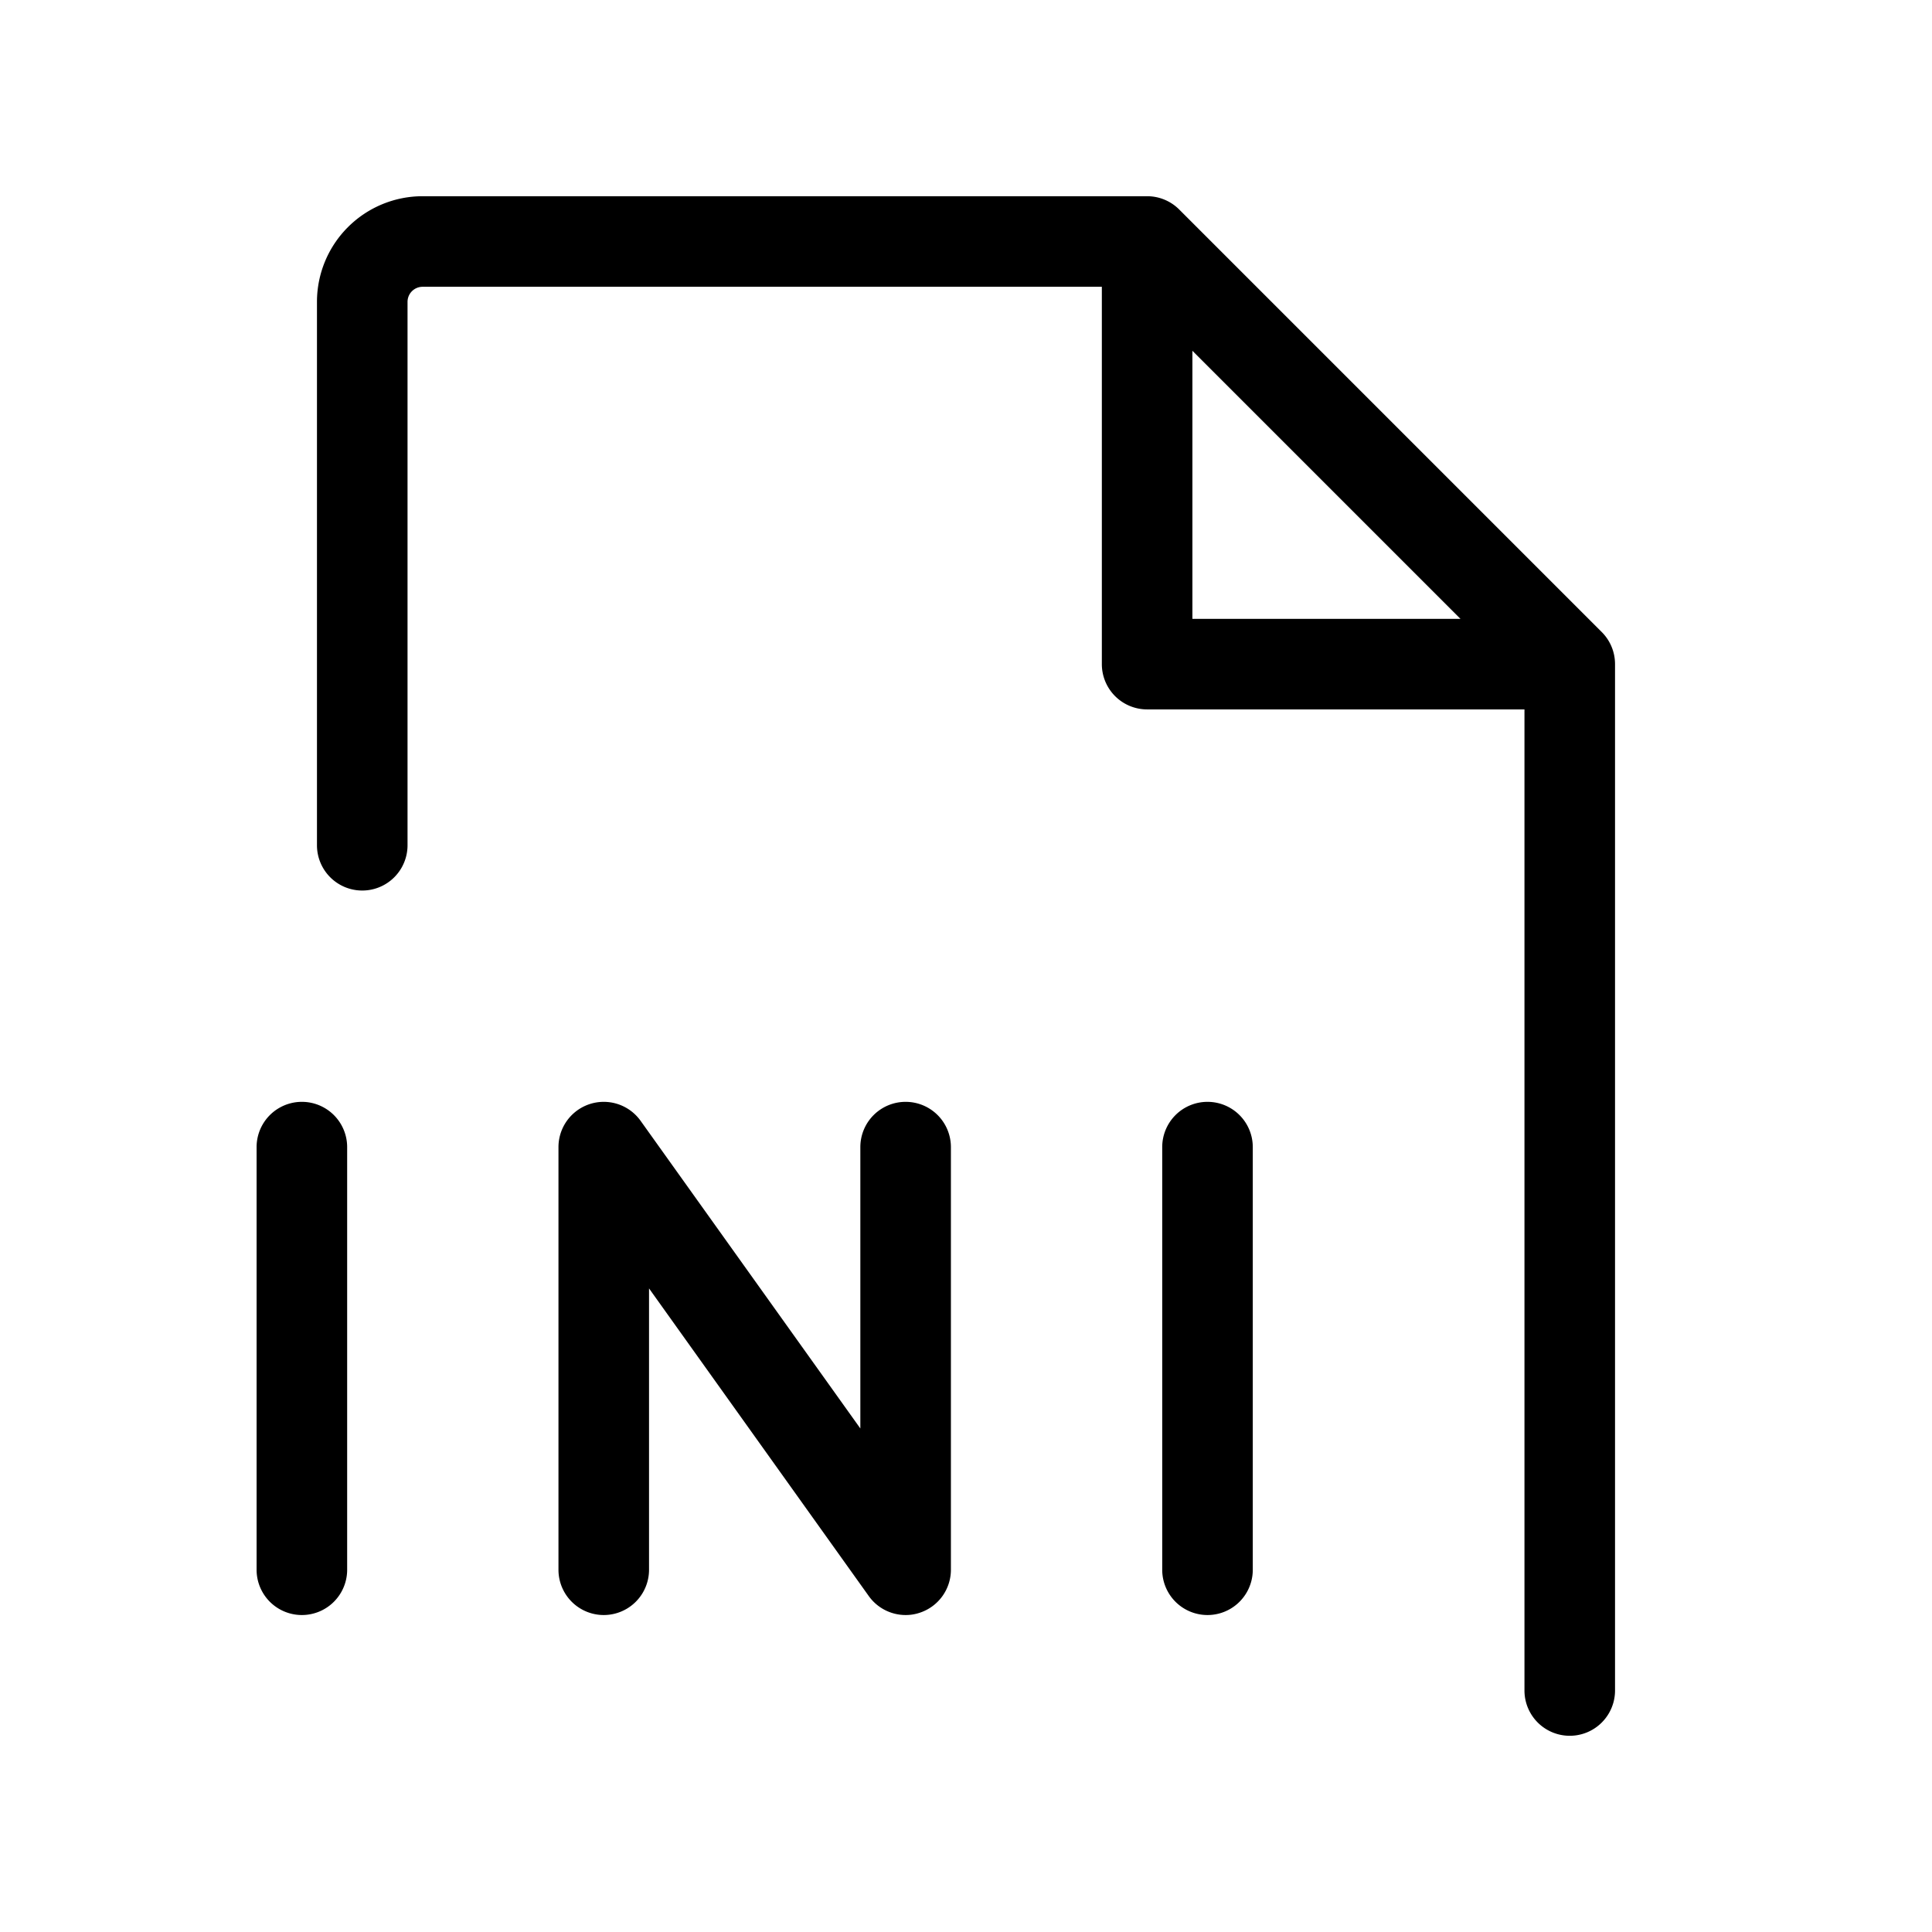
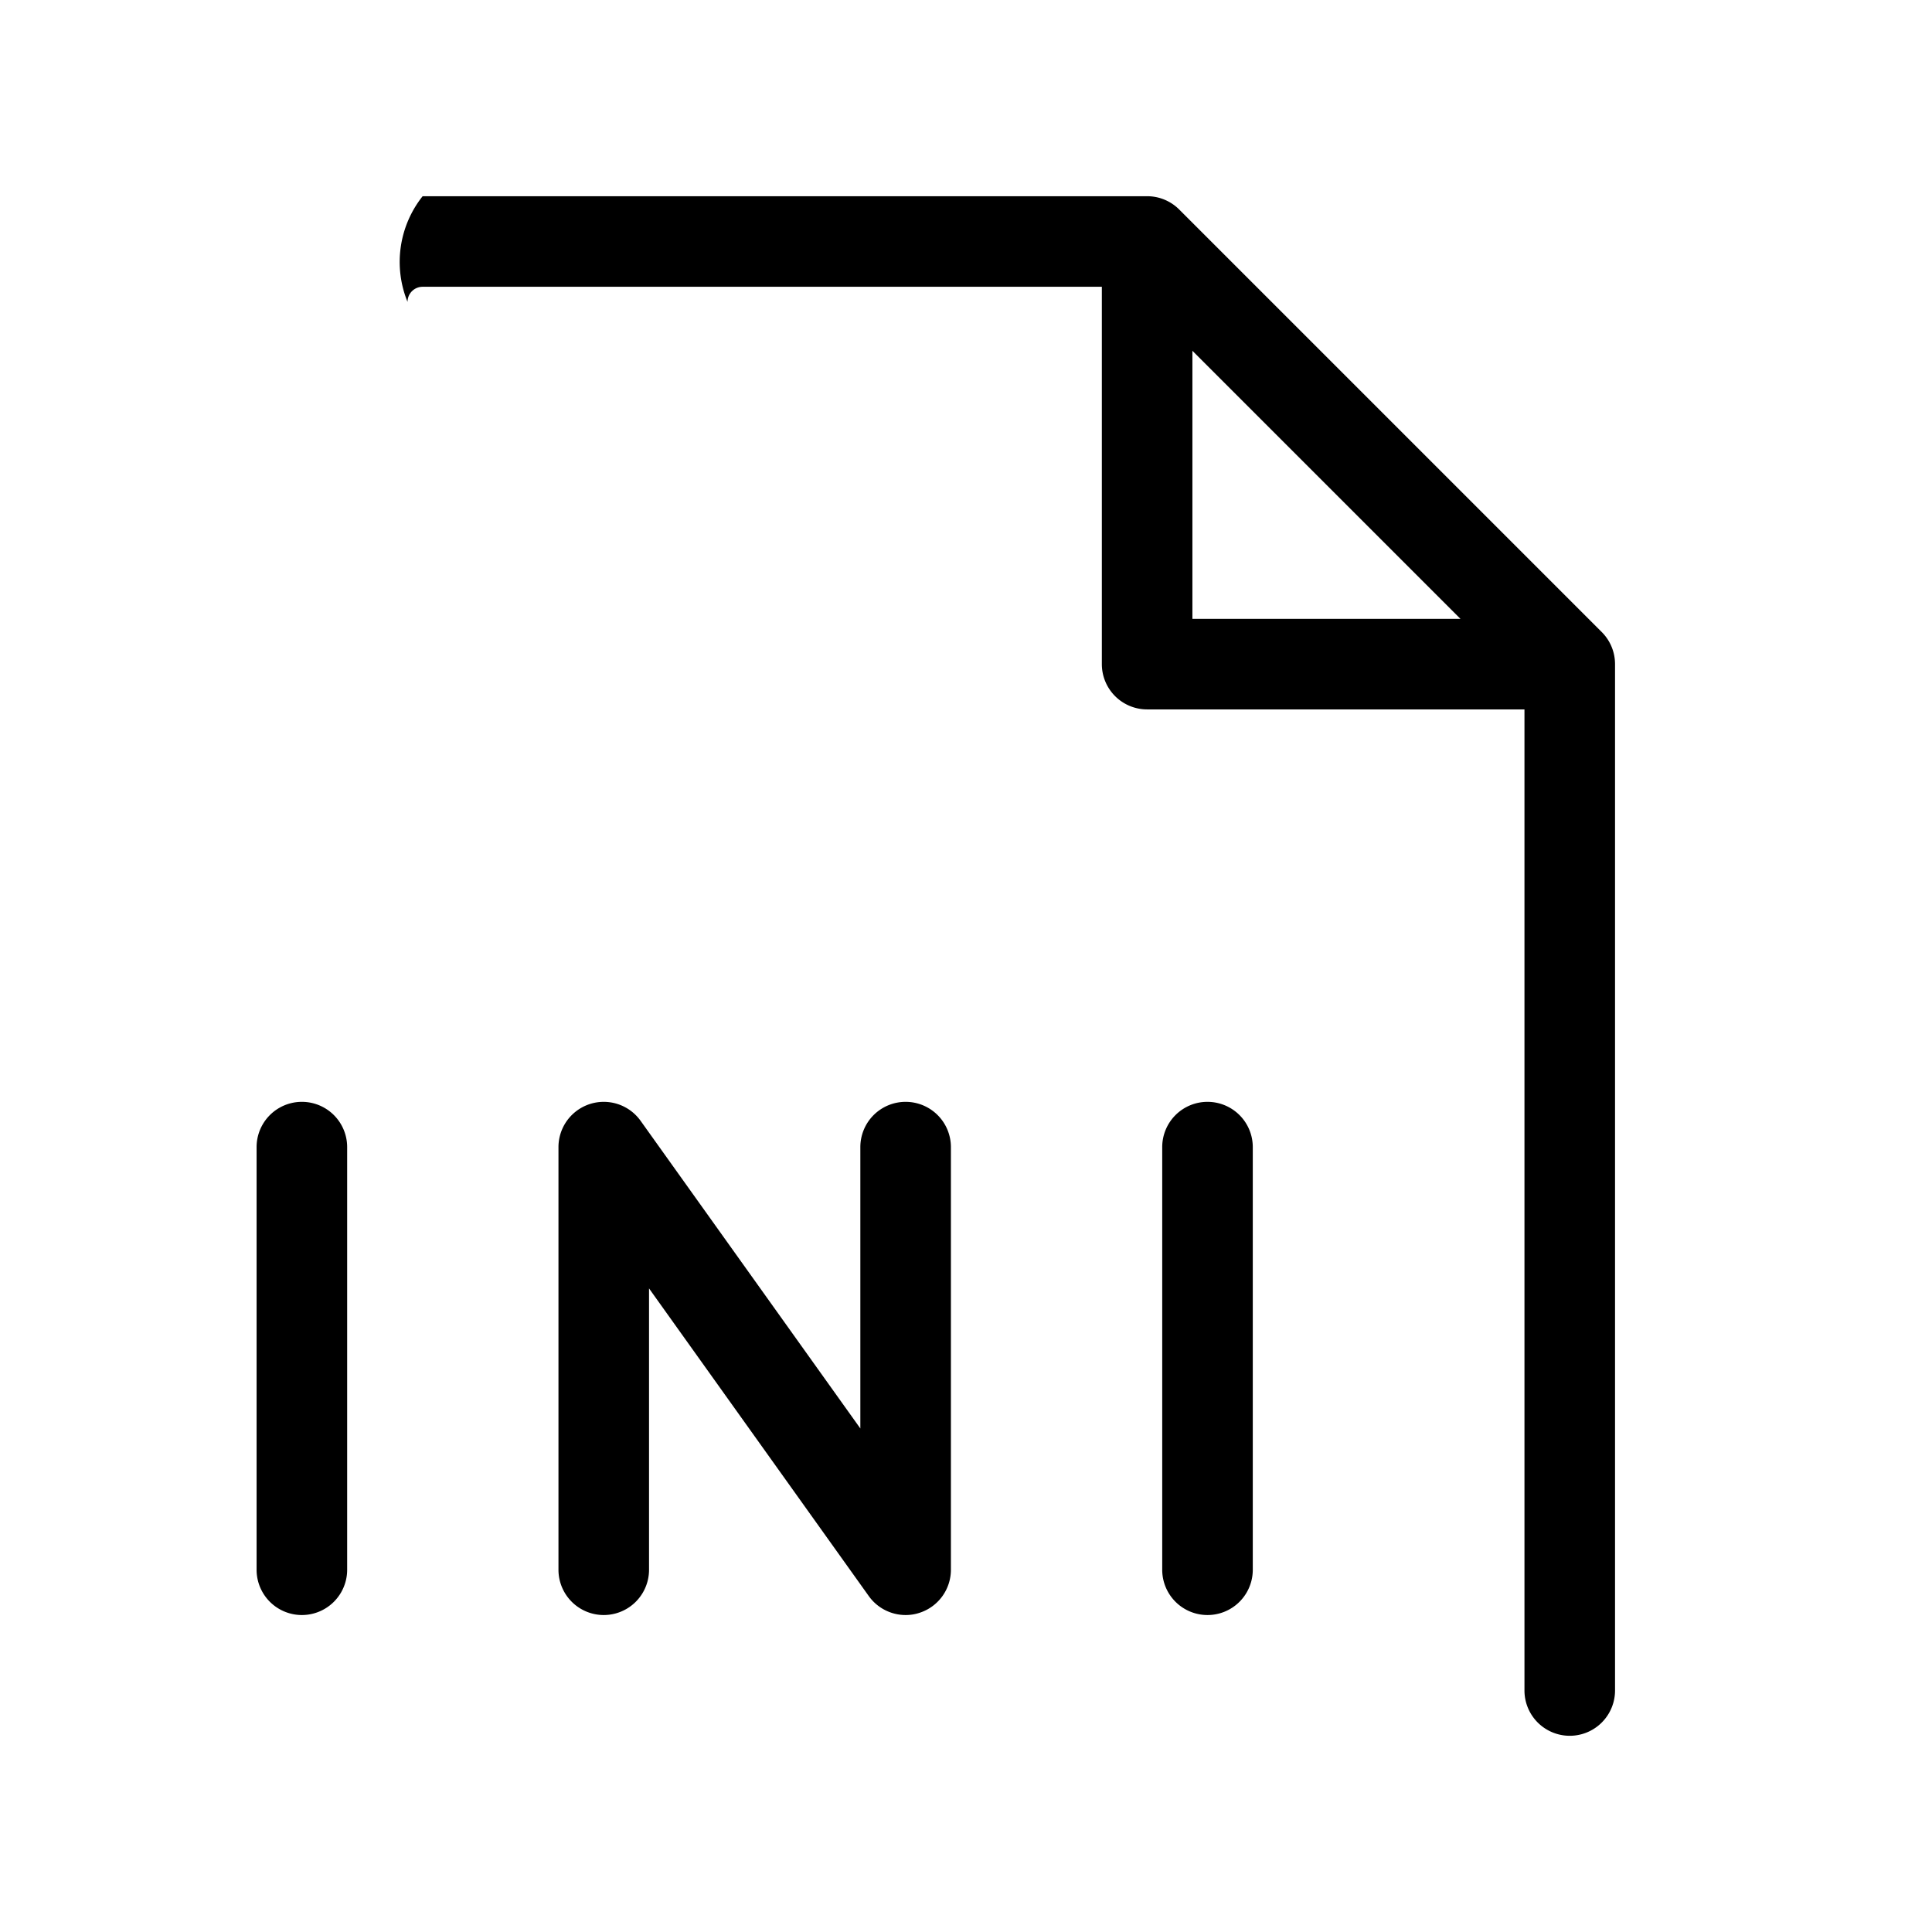
<svg xmlns="http://www.w3.org/2000/svg" viewBox="0 0 256 256" fill="currentColor">
-   <path d="M46,152v56a6,6,0,0,1-12,0V152a6,6,0,0,1,12,0Zm74-6a6,6,0,0,0-6,6v37.28L84.88,148.51A6,6,0,0,0,74,152v56a6,6,0,0,0,12,0V170.72l29.12,40.77A6,6,0,0,0,120,214a5.78,5.78,0,0,0,1.83-.29A6,6,0,0,0,126,208V152A6,6,0,0,0,120,146Zm40,0a6,6,0,0,0-6,6v56a6,6,0,0,0,12,0V152A6,6,0,0,0,160,146Zm54-58V224a6,6,0,0,1-12,0V94H152a6,6,0,0,1-6-6V38H56a2,2,0,0,0-2,2v72a6,6,0,0,1-12,0V40A14,14,0,0,1,56,26h96a6,6,0,0,1,4.25,1.76l56,56A6,6,0,0,1,214,88Zm-56-6h35.52L158,46.48Z" />
+   <path d="M46,152v56a6,6,0,0,1-12,0V152a6,6,0,0,1,12,0Zm74-6a6,6,0,0,0-6,6v37.28L84.88,148.51A6,6,0,0,0,74,152v56a6,6,0,0,0,12,0V170.72l29.12,40.77A6,6,0,0,0,120,214a5.78,5.78,0,0,0,1.83-.29A6,6,0,0,0,126,208V152A6,6,0,0,0,120,146Zm40,0a6,6,0,0,0-6,6v56a6,6,0,0,0,12,0V152A6,6,0,0,0,160,146Zm54-58V224a6,6,0,0,1-12,0V94H152a6,6,0,0,1-6-6V38H56a2,2,0,0,0-2,2v72V40A14,14,0,0,1,56,26h96a6,6,0,0,1,4.25,1.76l56,56A6,6,0,0,1,214,88Zm-56-6h35.52L158,46.48Z" />
</svg>